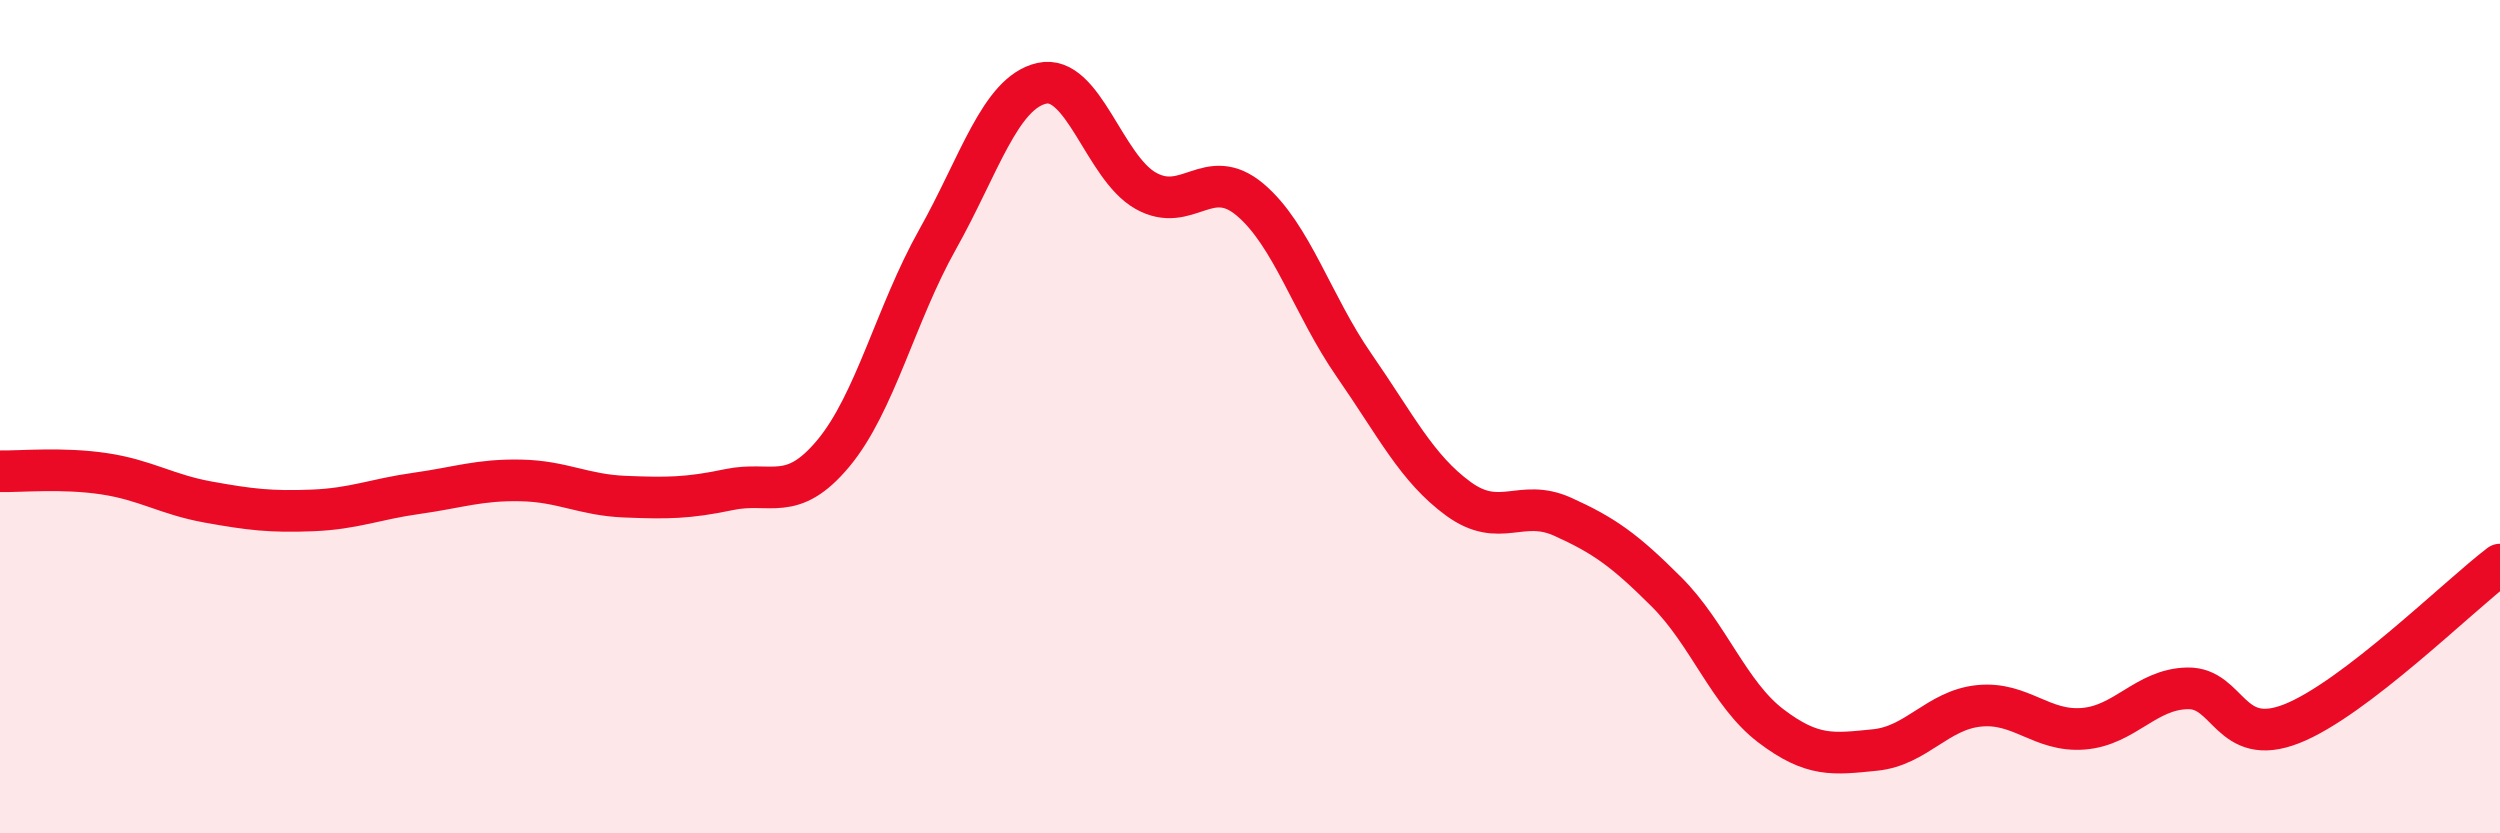
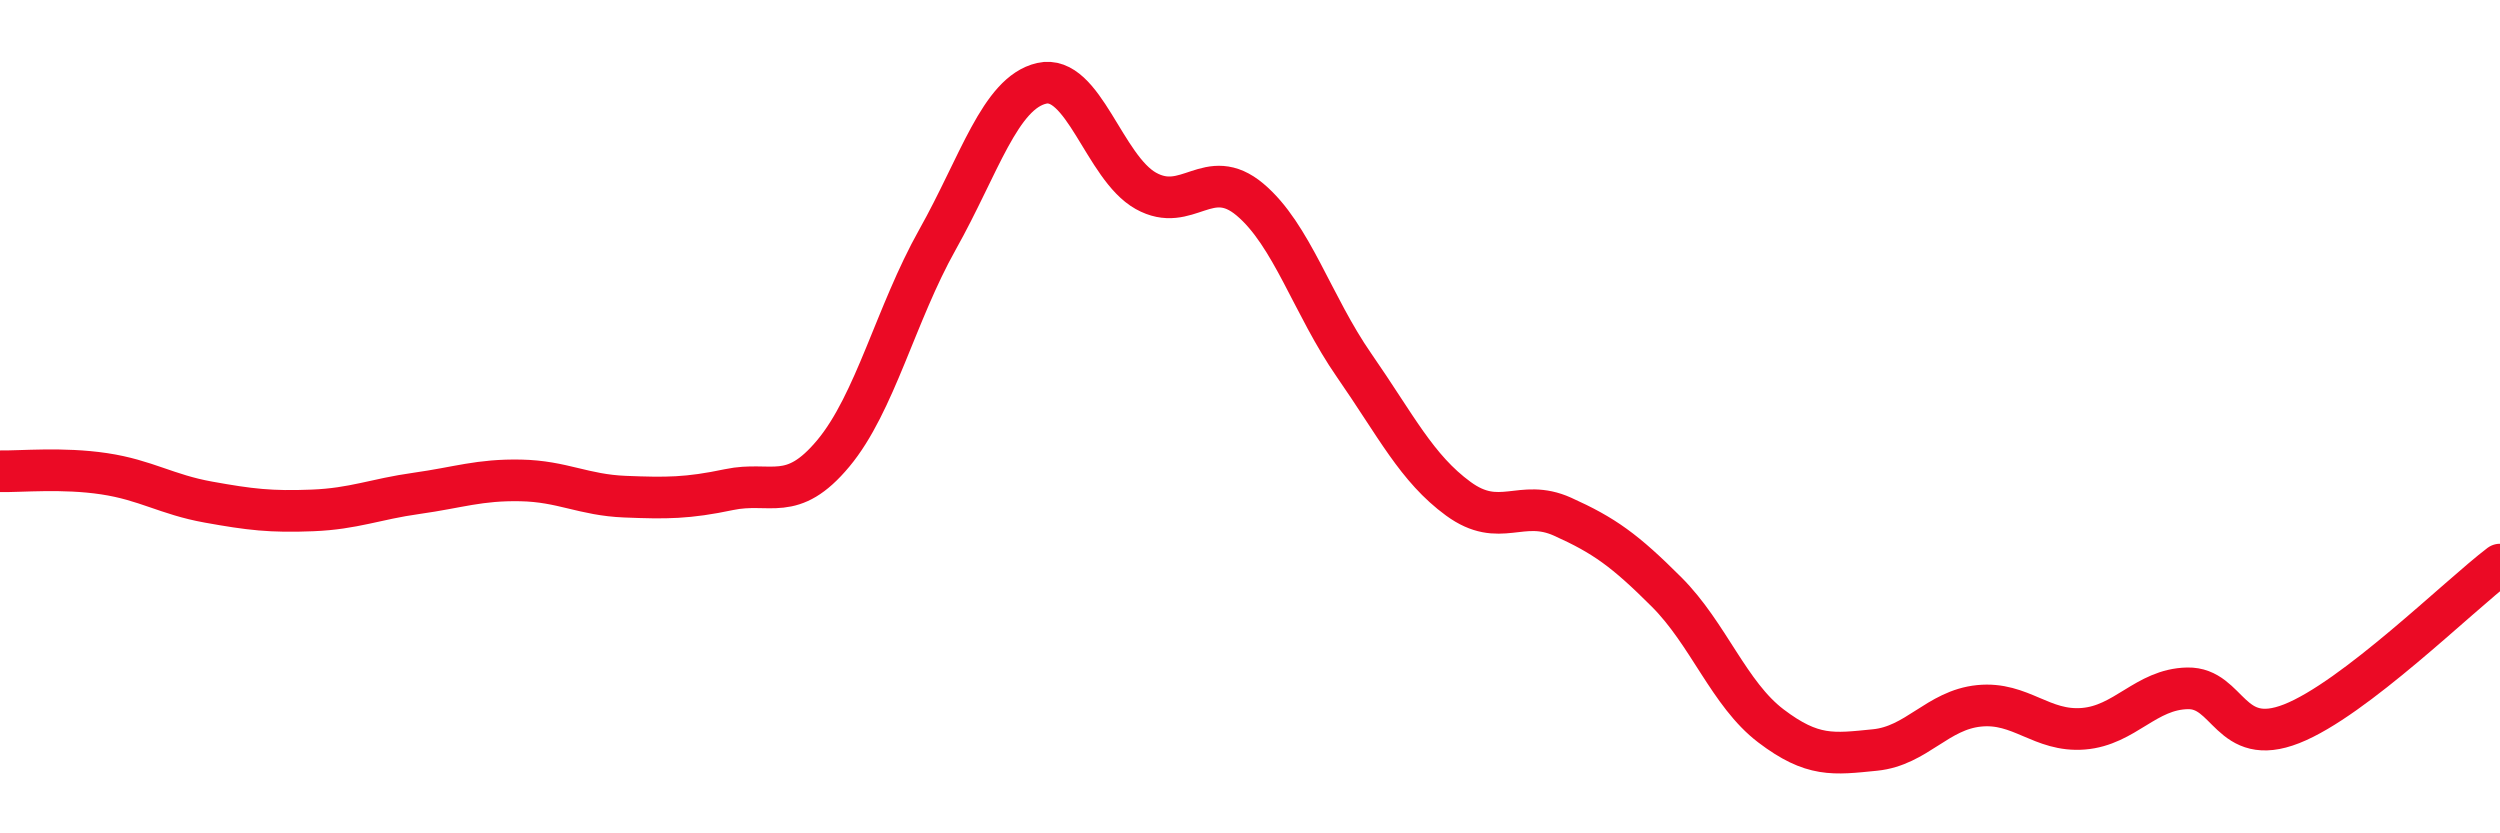
<svg xmlns="http://www.w3.org/2000/svg" width="60" height="20" viewBox="0 0 60 20">
-   <path d="M 0,11.31 C 0.5,11.32 1.5,11.22 2.5,11.37 C 3.5,11.52 4,11.87 5,12.05 C 6,12.23 6.5,12.29 7.5,12.25 C 8.5,12.21 9,11.98 10,11.84 C 11,11.7 11.5,11.51 12.5,11.53 C 13.5,11.55 14,11.88 15,11.92 C 16,11.96 16.5,11.96 17.5,11.75 C 18.5,11.54 19,12.08 20,10.88 C 21,9.68 21.5,7.53 22.5,5.75 C 23.5,3.97 24,2.23 25,2 C 26,1.77 26.5,4.02 27.5,4.58 C 28.5,5.14 29,3.95 30,4.79 C 31,5.63 31.5,7.33 32.5,8.77 C 33.5,10.21 34,11.24 35,11.97 C 36,12.7 36.5,11.95 37.5,12.4 C 38.5,12.85 39,13.21 40,14.21 C 41,15.21 41.5,16.66 42.5,17.42 C 43.5,18.18 44,18.1 45,18 C 46,17.9 46.5,17.04 47.5,16.94 C 48.5,16.84 49,17.57 50,17.49 C 51,17.41 51.5,16.54 52.5,16.52 C 53.5,16.5 53.5,17.96 55,17.37 C 56.5,16.78 59,14.31 60,13.55L60 20L0 20Z" fill="#EB0A25" opacity="0.1" stroke-linecap="round" stroke-linejoin="round" />
  <path d="M 0,11.31 C 0.5,11.32 1.5,11.22 2.5,11.37 C 3.5,11.52 4,11.87 5,12.05 C 6,12.23 6.5,12.29 7.5,12.25 C 8.5,12.21 9,11.98 10,11.84 C 11,11.7 11.5,11.51 12.5,11.53 C 13.5,11.55 14,11.88 15,11.92 C 16,11.96 16.5,11.96 17.5,11.75 C 18.5,11.54 19,12.08 20,10.88 C 21,9.68 21.5,7.53 22.5,5.75 C 23.5,3.97 24,2.23 25,2 C 26,1.77 26.5,4.02 27.5,4.58 C 28.5,5.14 29,3.95 30,4.79 C 31,5.63 31.5,7.33 32.5,8.77 C 33.5,10.21 34,11.24 35,11.97 C 36,12.7 36.5,11.95 37.5,12.4 C 38.5,12.85 39,13.21 40,14.21 C 41,15.21 41.5,16.66 42.5,17.42 C 43.5,18.18 44,18.1 45,18 C 46,17.9 46.5,17.04 47.5,16.94 C 48.5,16.84 49,17.57 50,17.49 C 51,17.41 51.5,16.54 52.5,16.52 C 53.5,16.5 53.5,17.96 55,17.37 C 56.5,16.78 59,14.31 60,13.55" stroke="#EB0A25" stroke-width="1" fill="none" stroke-linecap="round" stroke-linejoin="round" />
</svg>